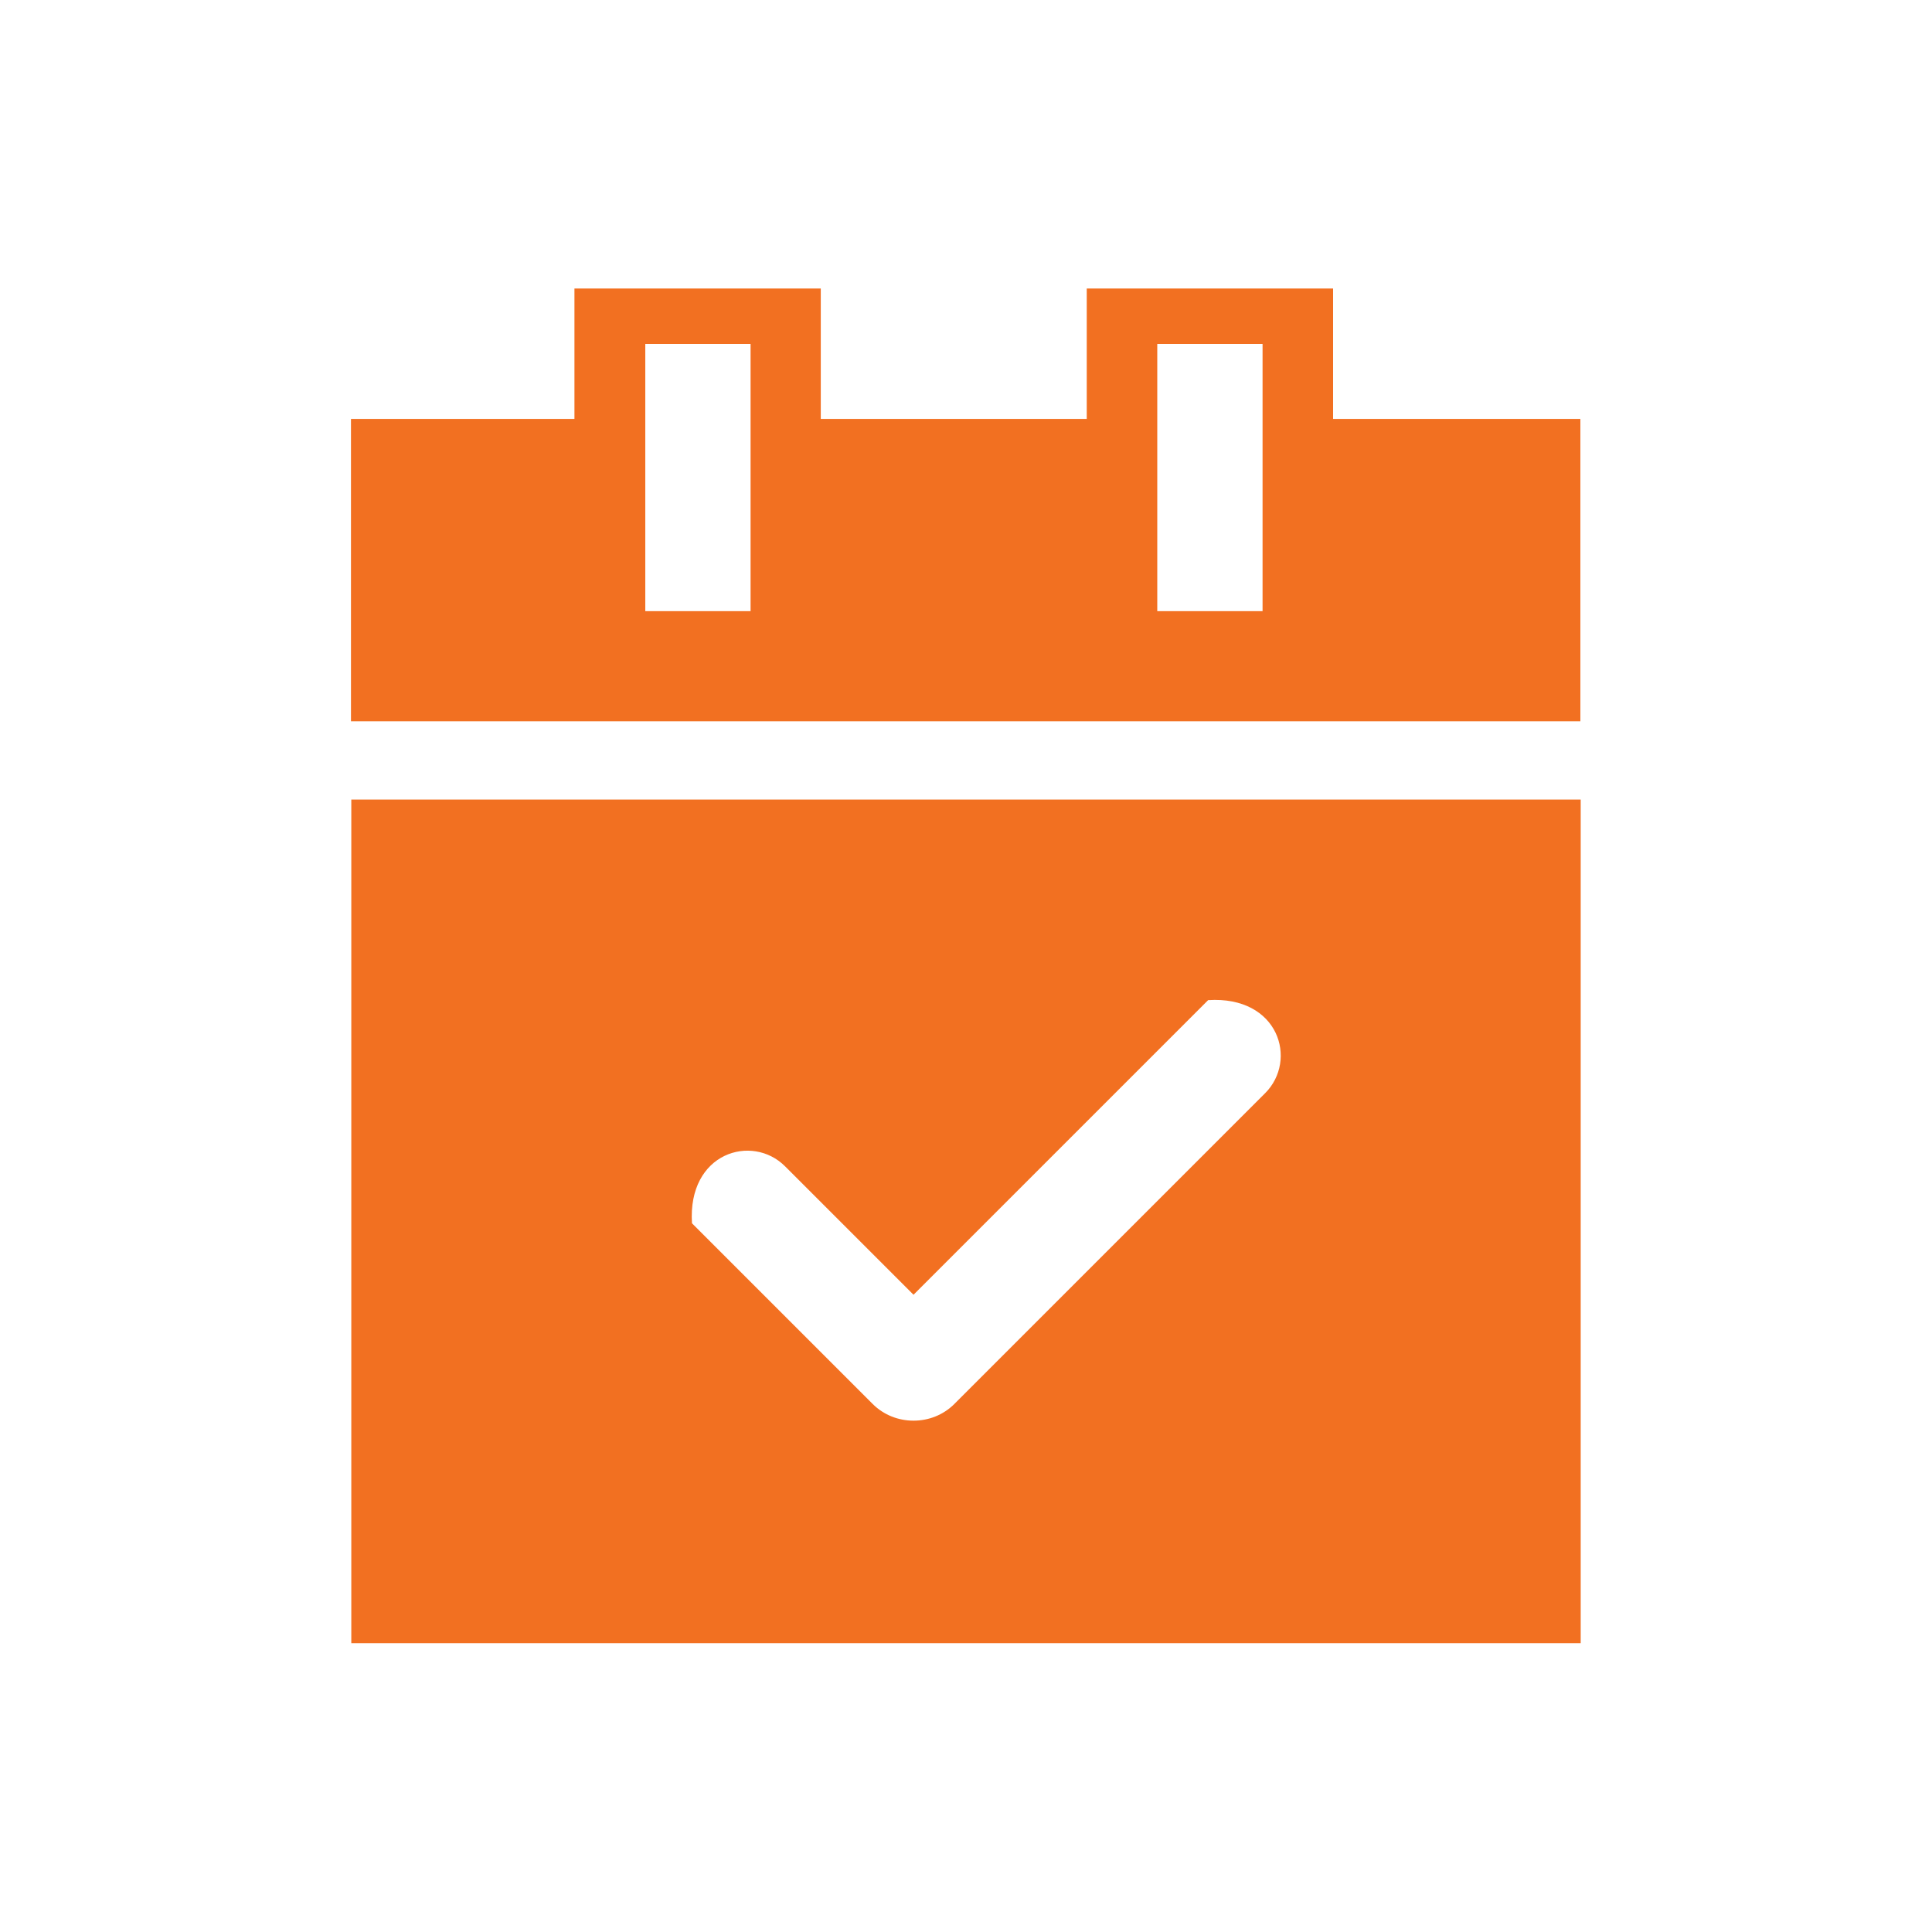
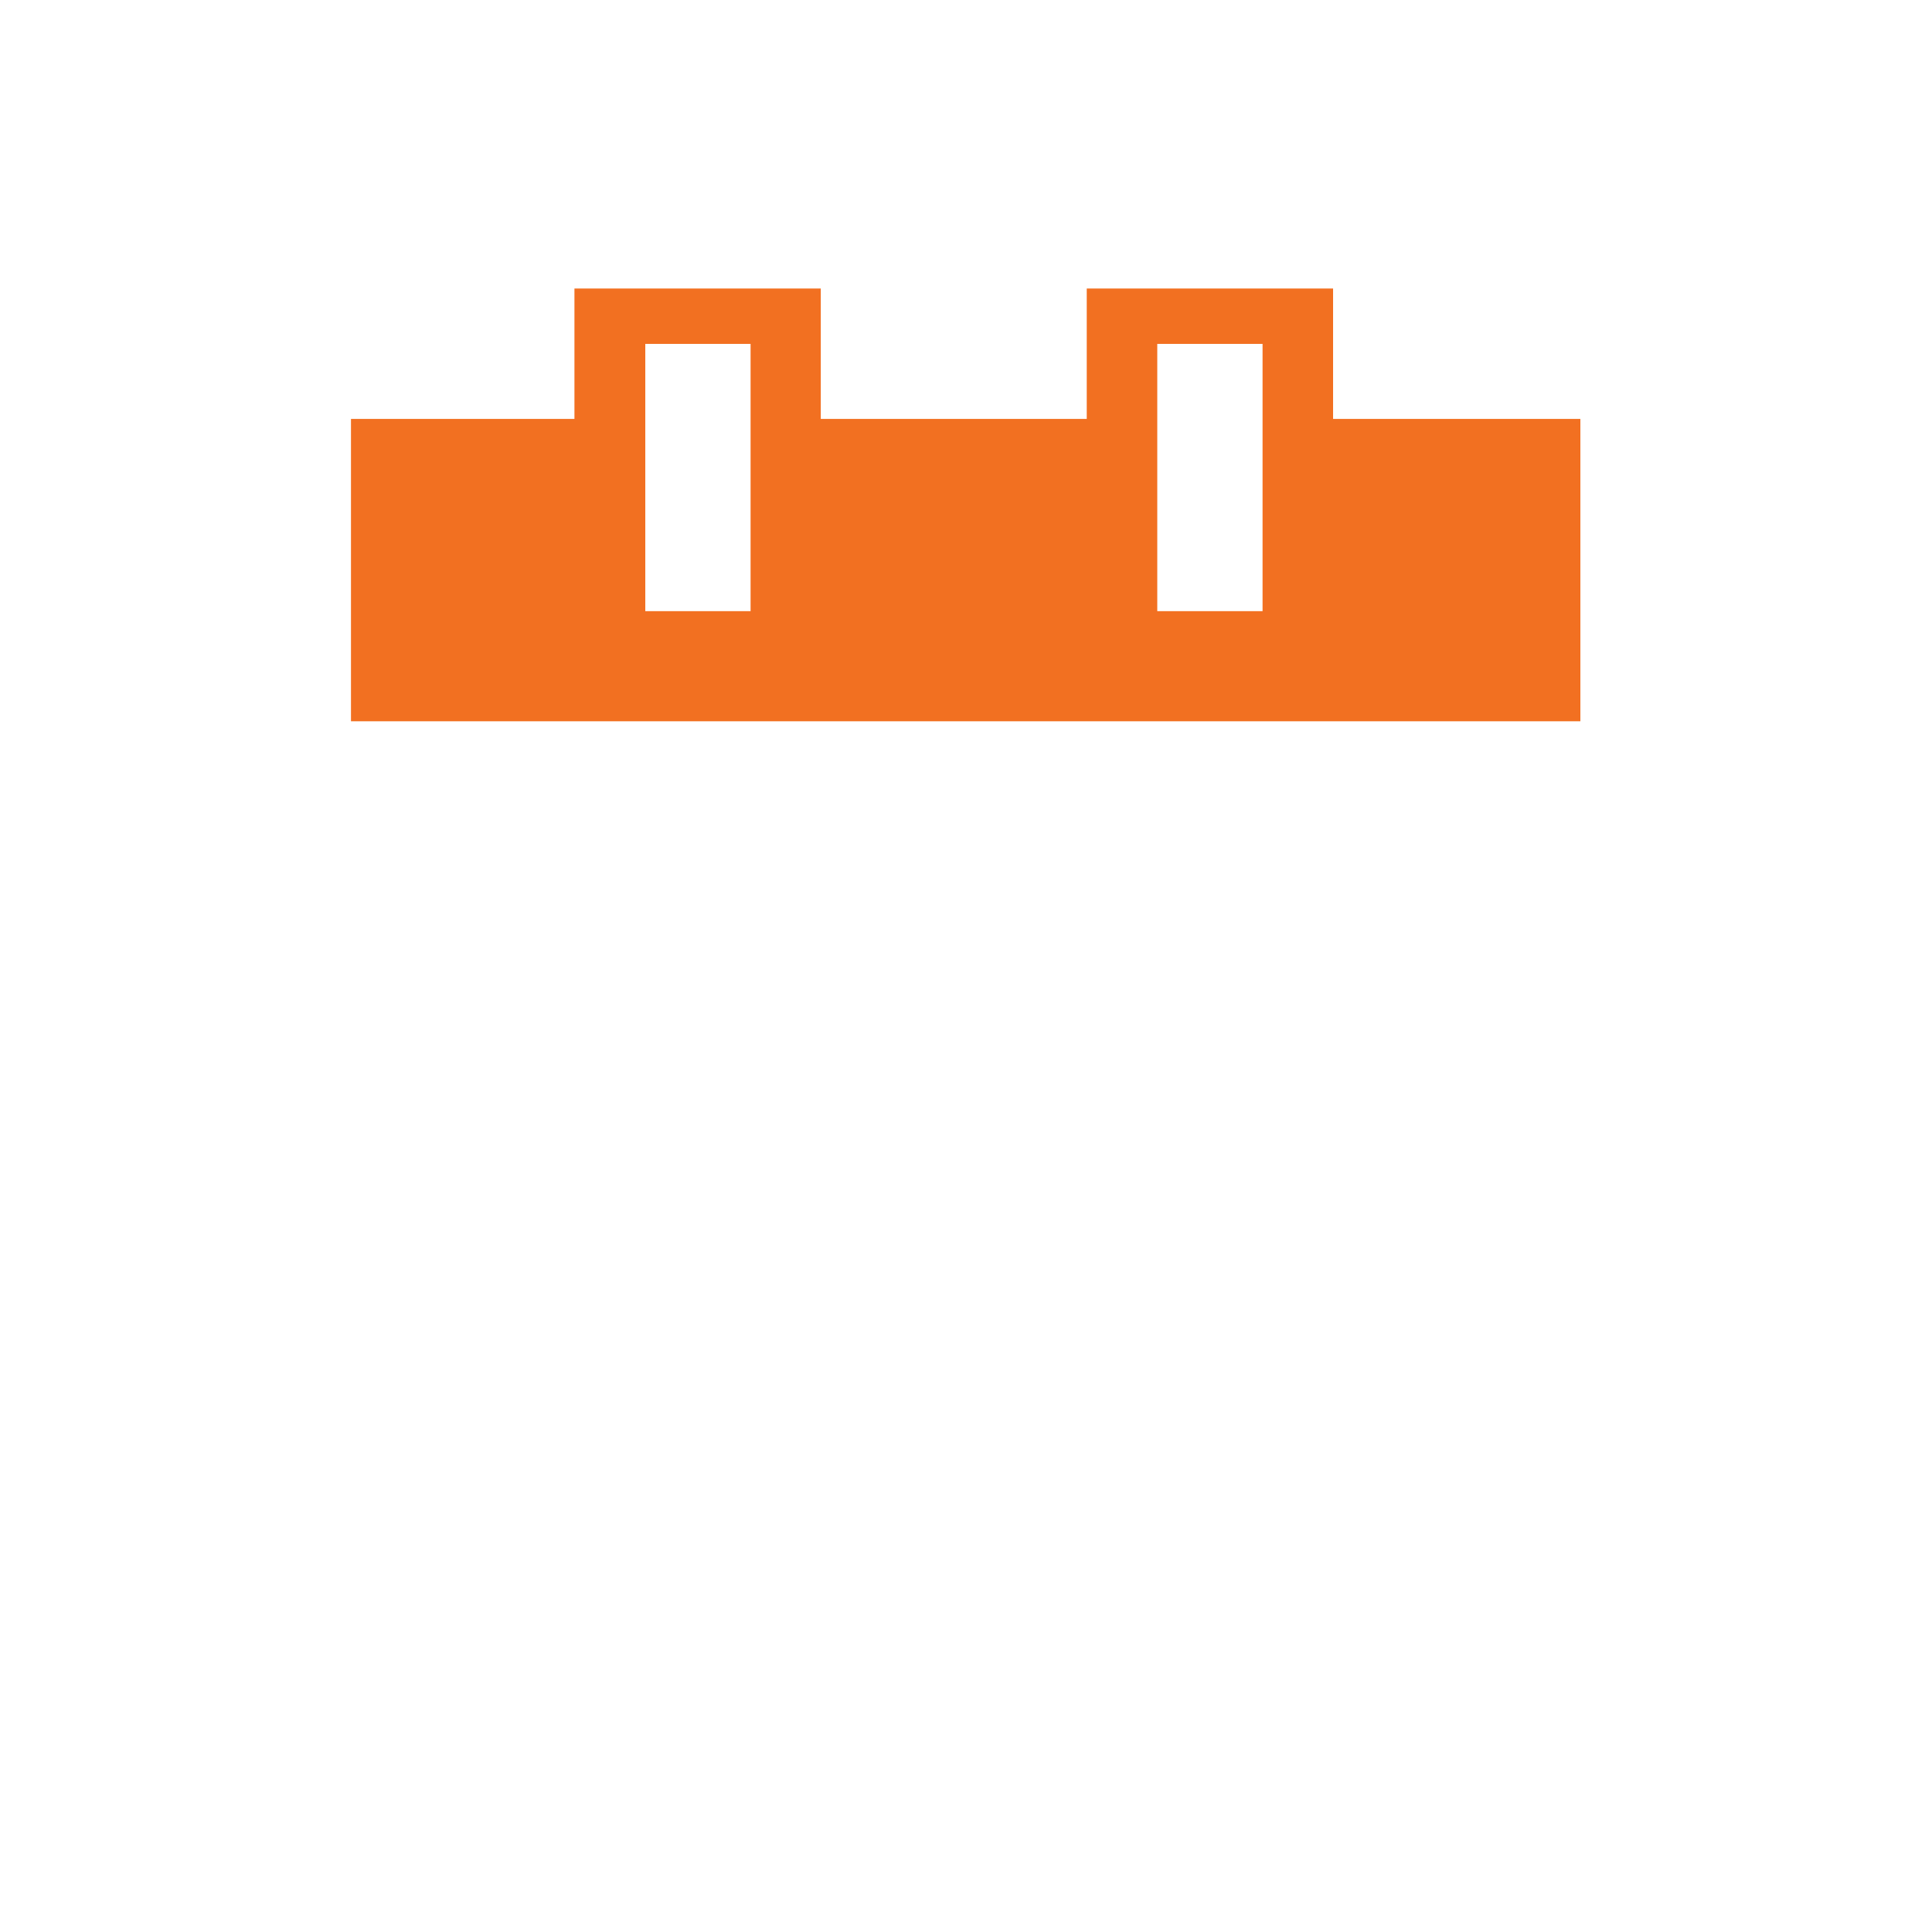
<svg xmlns="http://www.w3.org/2000/svg" id="Layer_1" data-name="Layer 1" viewBox="0 0 60 60">
  <title>Check icon</title>
  <defs>
    <style>
      .cls-1 {
        fill: #f27021;
      }
    </style>
  </defs>
  <path class="cls-1" d="M49.09,13.01h-7.69v-4.05h-7.65v4.05h-8.26v-4.05h-7.65v4.05h-6.94v9.39h38.18s0,0,0,0v-9.39s0,0,0,0ZM35.94,10.68h3.27v8.3h-3.27v-8.3ZM20.04,10.68h3.27v8.3h-3.27v-8.3Z" />
-   <path class="cls-1" d="M49.09,24.83H10.91v26.2h38.18s0,0,0,0v-26.2h0ZM39.29,33.95l-9.65,9.65c-.35.35-.81.52-1.27.52s-.92-.17-1.27-.52l-5.61-5.61c-.14-2.2,1.87-2.79,2.89-1.77l3.99,3.99,9.15-9.15c2.2-.14,2.79,1.87,1.77,2.89Z" />
</svg>